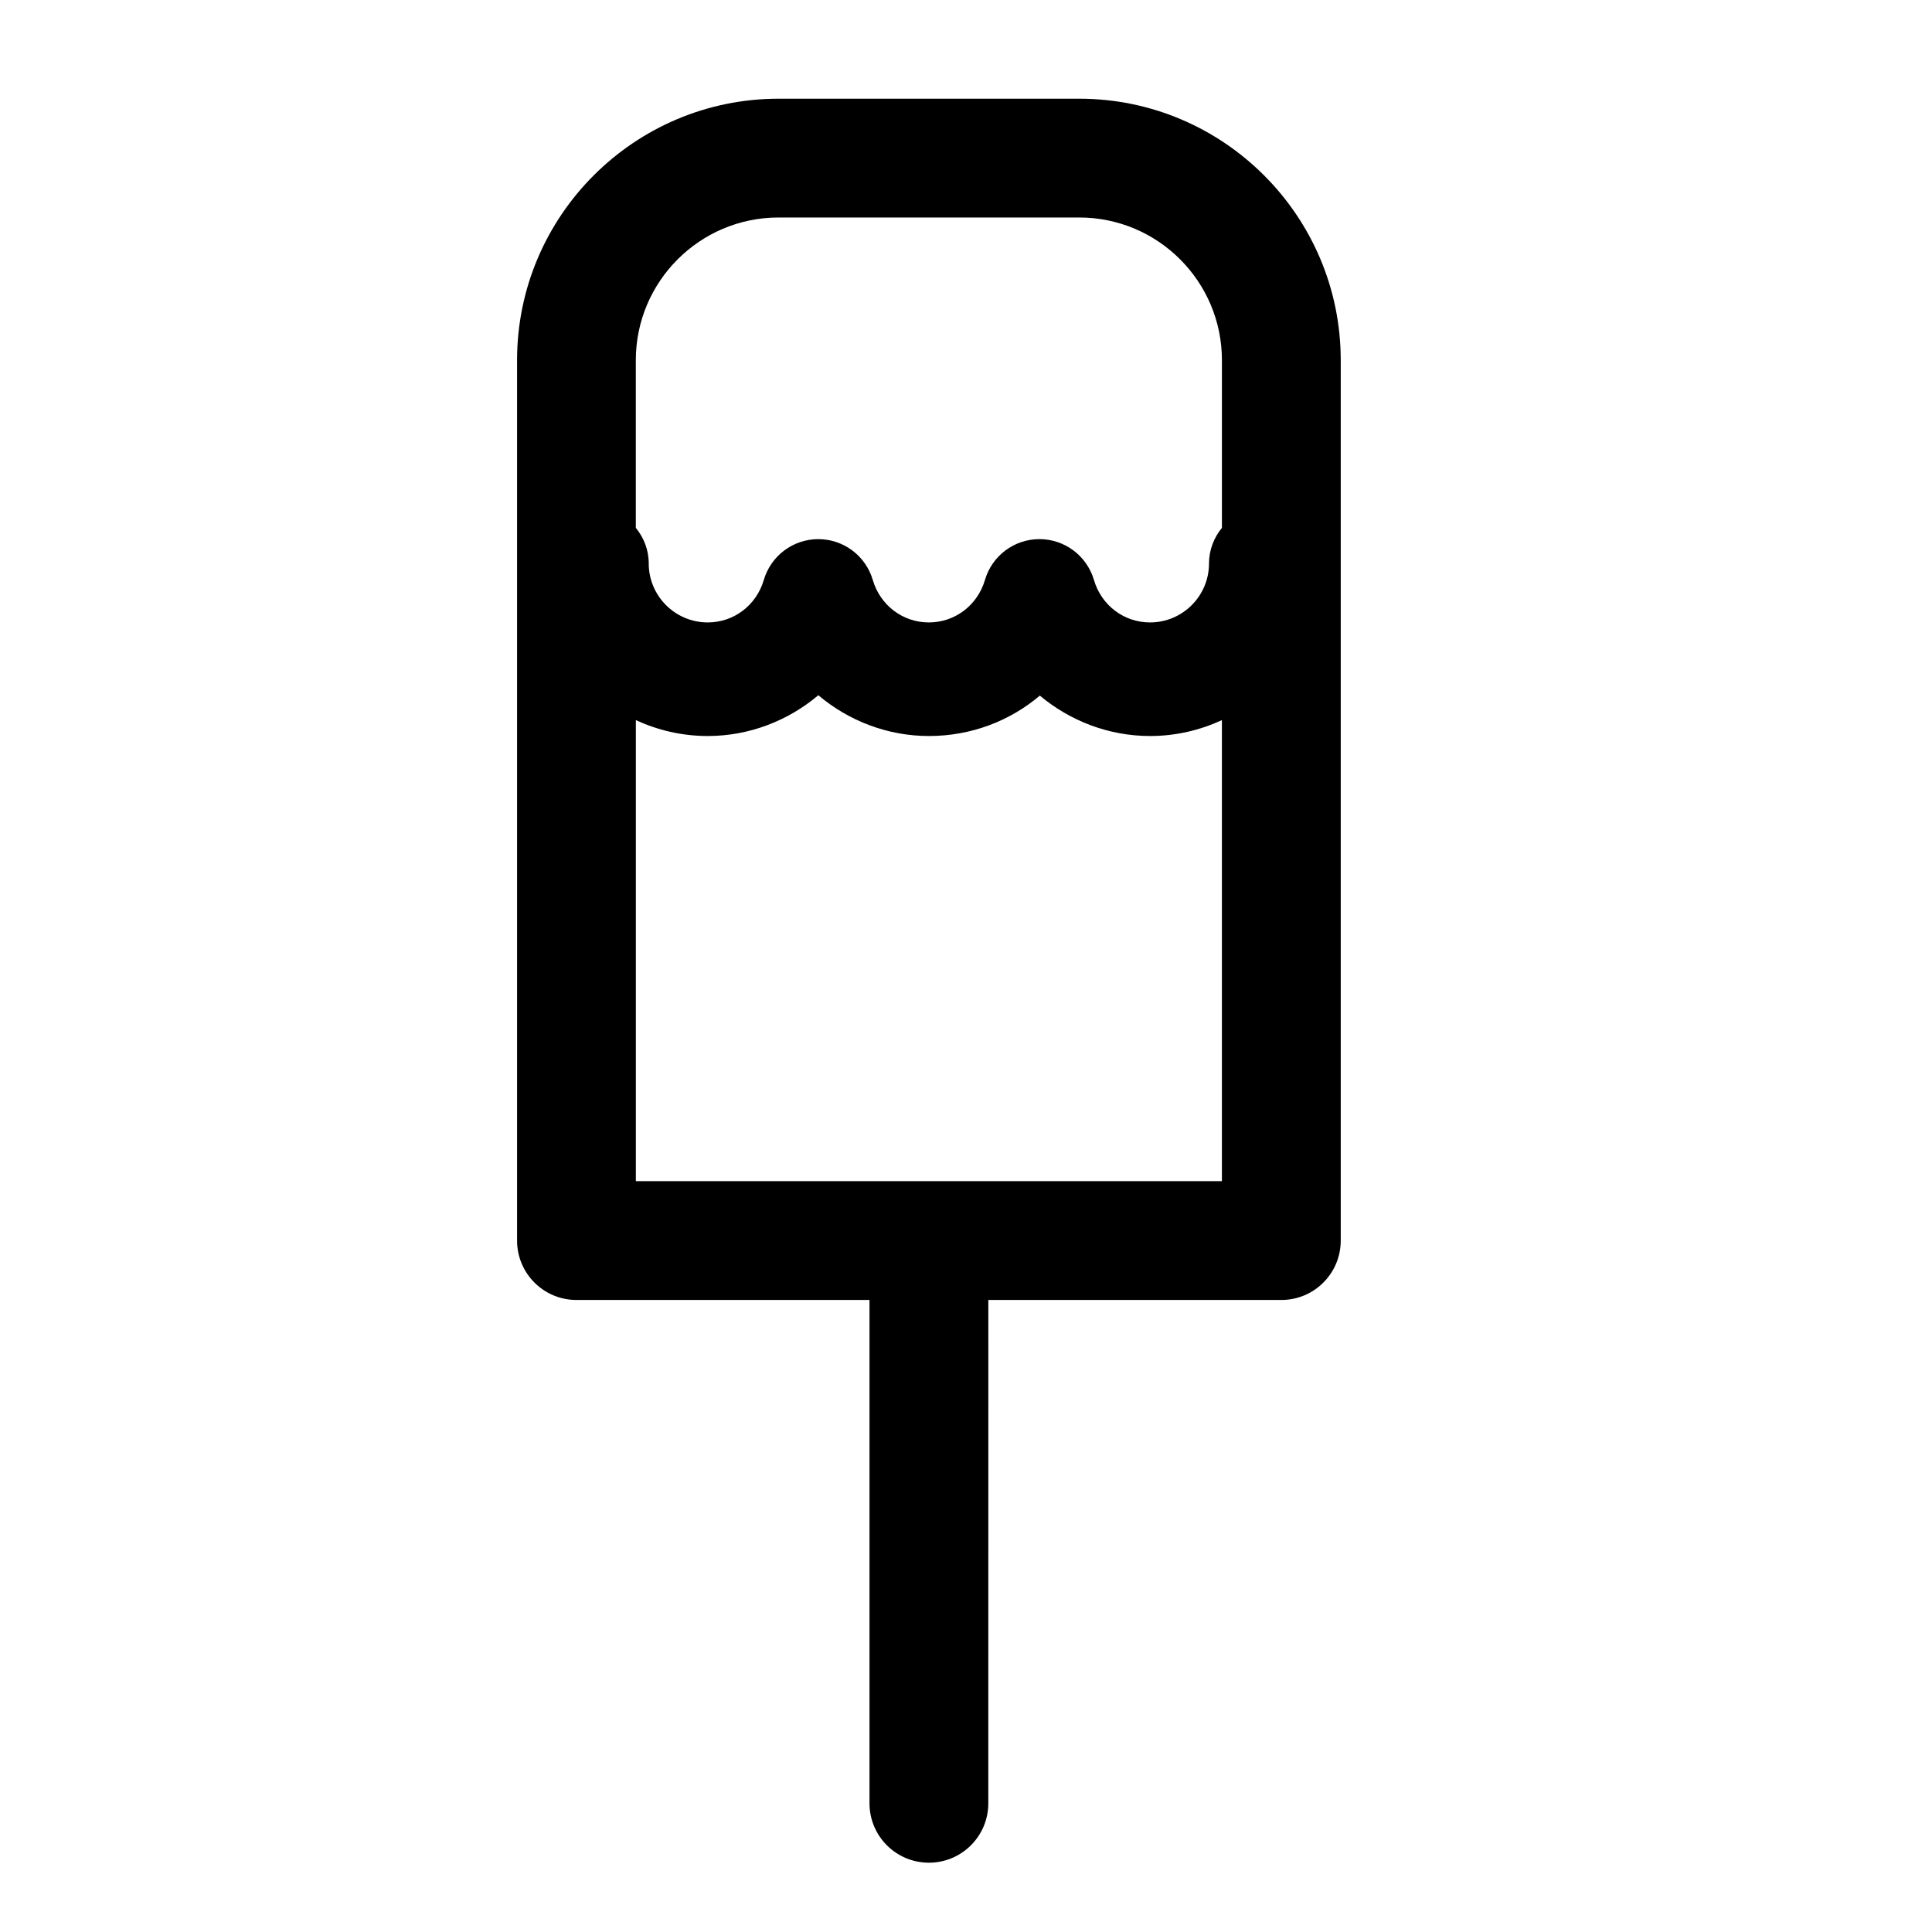
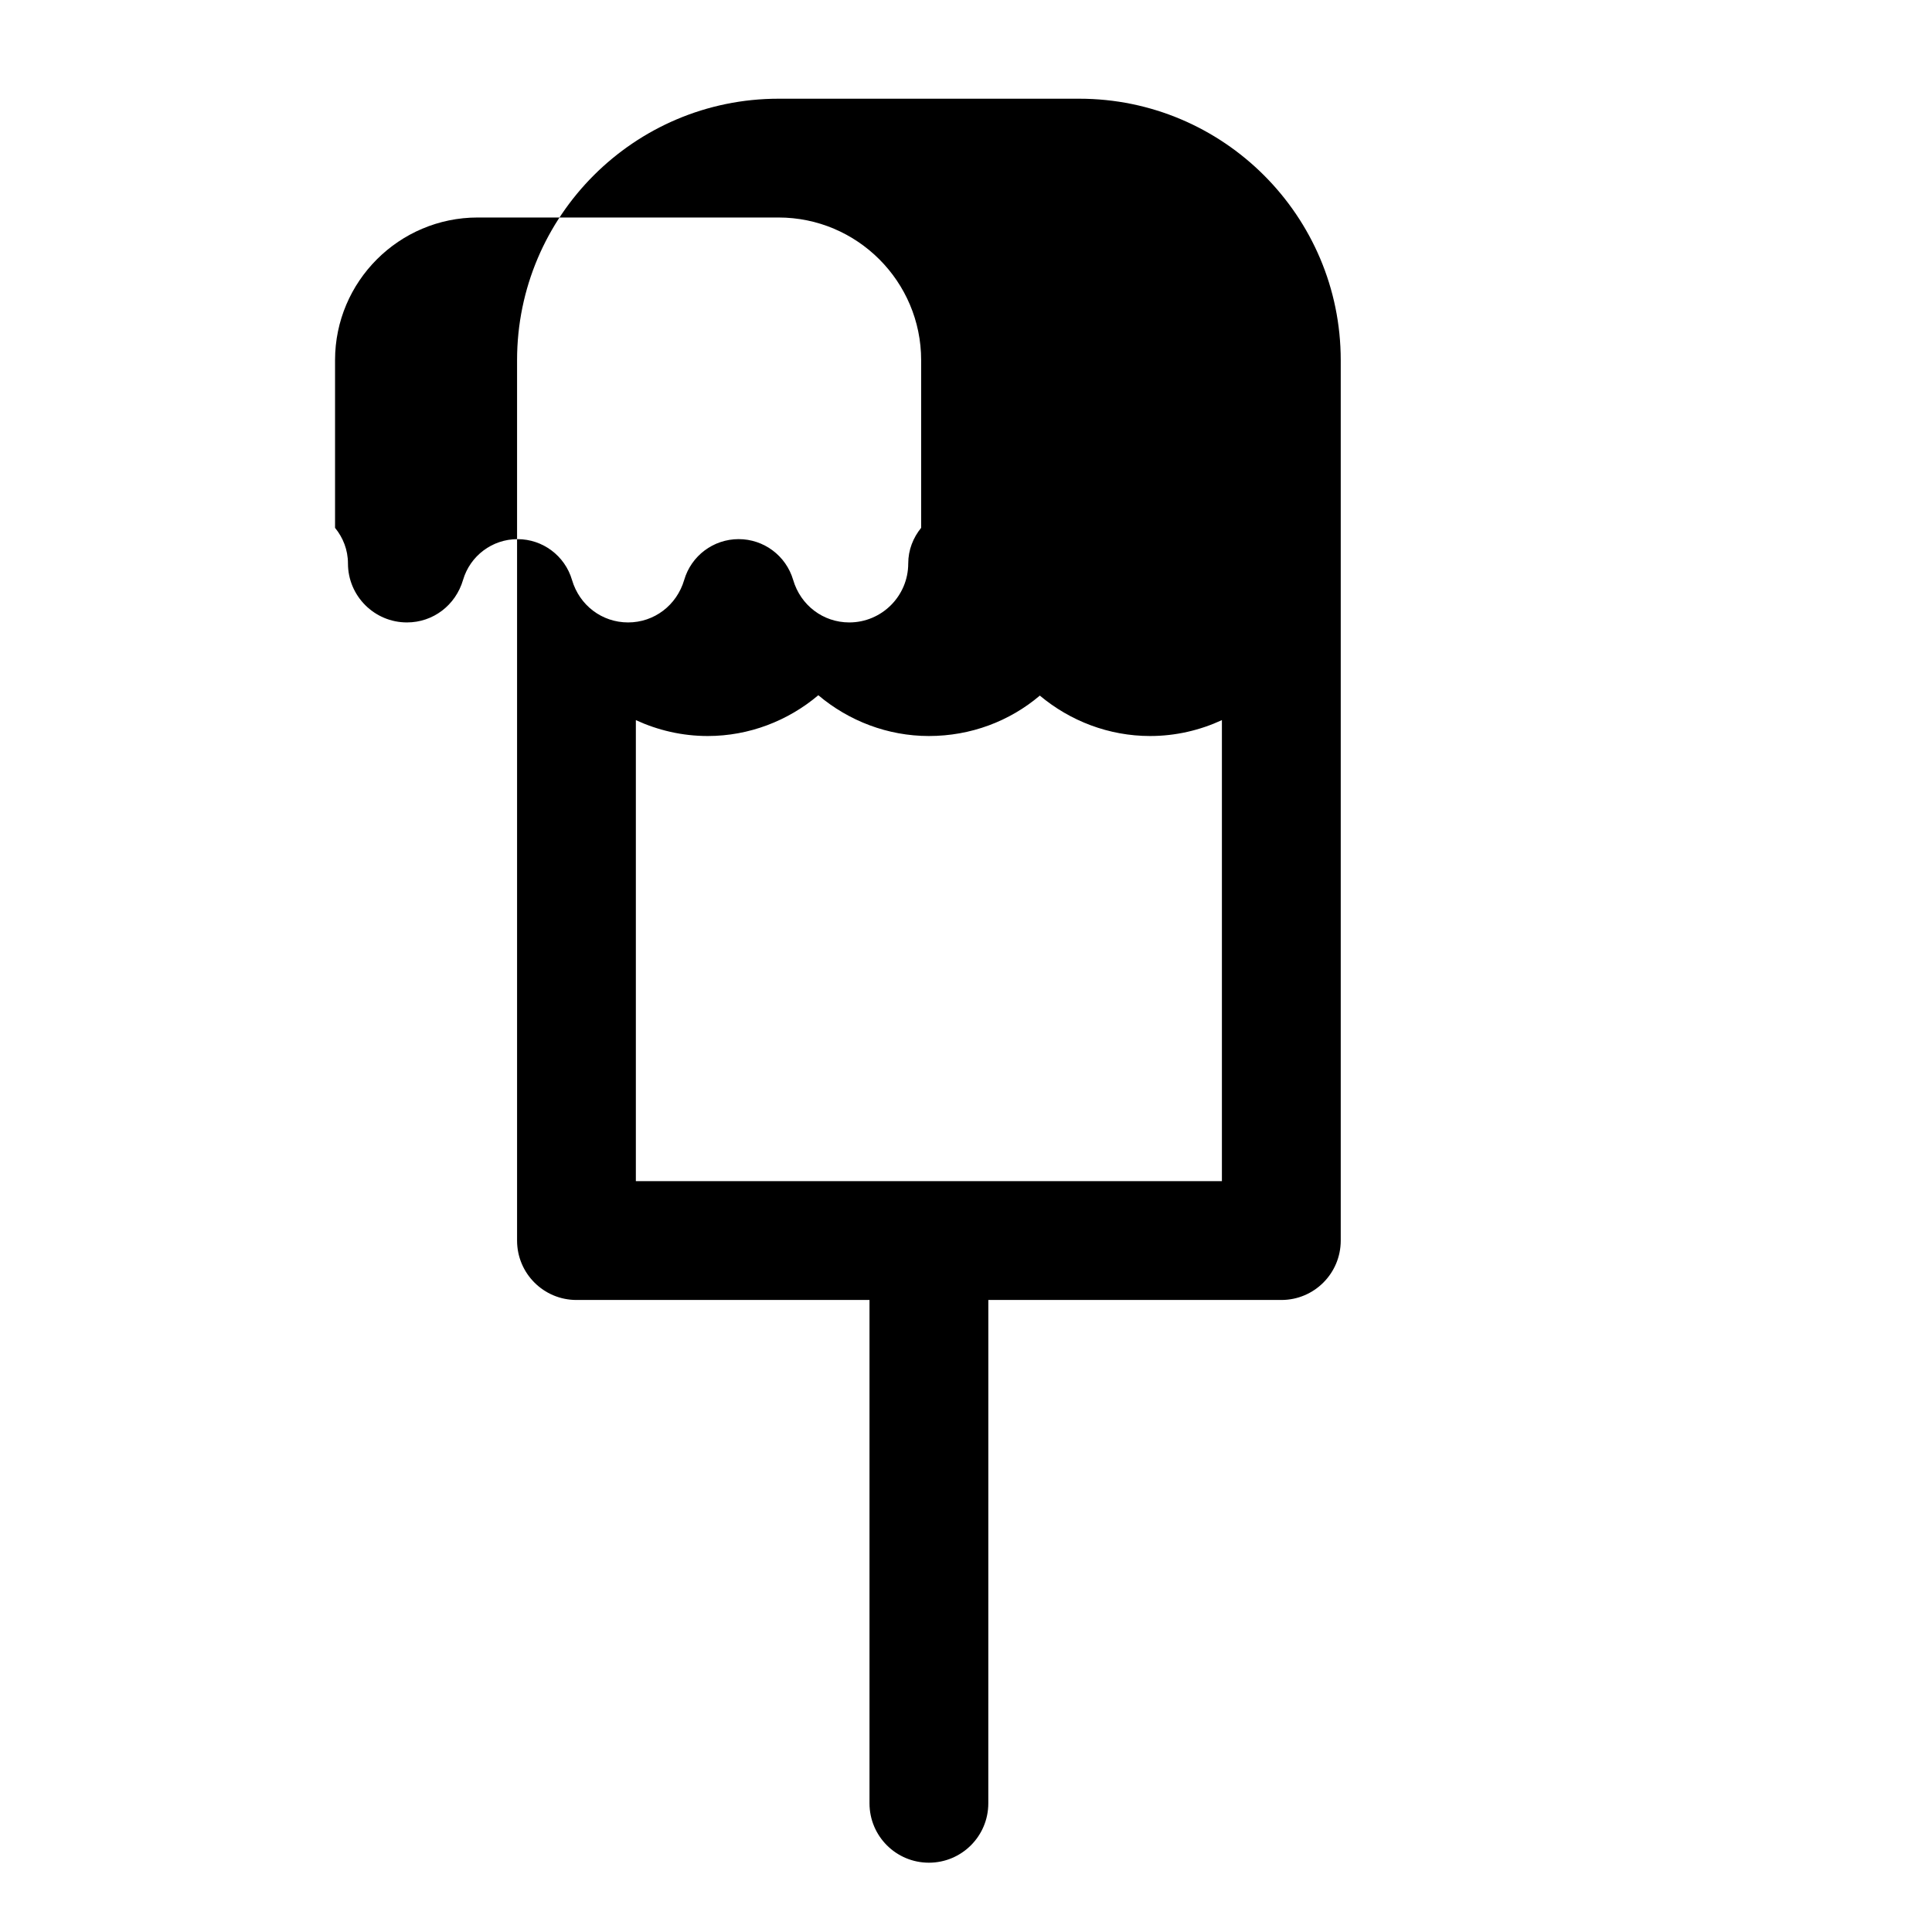
<svg xmlns="http://www.w3.org/2000/svg" fill="#000000" width="800px" height="800px" version="1.1" viewBox="144 144 512 512">
-   <path d="m430.02 170.16h-79.707c-38.203 0-69.285 31.078-69.285 69.285v233.32c0 8.699 7.043 15.742 15.742 15.742h77.656v133.39c0 8.695 7.047 15.738 15.742 15.738 8.695 0 15.742-7.043 15.742-15.738l0.008-133.39h77.652c8.695 0 15.738-7.043 15.738-15.742v-233.32c-0.004-38.207-31.09-69.285-69.289-69.285zm-79.707 31.48h79.707c20.844 0 37.801 16.957 37.801 37.801v44.441c-2.102 2.59-3.422 5.844-3.422 9.441 0 8.621-7.008 15.629-15.629 15.629-6.914 0-12.891-4.527-14.867-11.266-1.891-6.41-7.769-10.812-14.445-10.812s-12.555 4.398-14.43 10.812c-1.984 6.734-7.957 11.266-14.867 11.266-6.914 0-12.887-4.523-14.867-11.266-1.879-6.402-7.758-10.809-14.434-10.809-6.68 0-12.555 4.402-14.438 10.809-1.984 6.742-7.957 11.266-14.867 11.266-8.621 0-15.633-7.008-15.633-15.629 0-3.598-1.309-6.852-3.422-9.441v-44.441c0.008-20.84 16.965-37.801 37.812-37.801zm-37.805 255.38v-122.18c5.812 2.68 12.246 4.211 19.055 4.211 10.934 0 21.254-4.012 29.301-10.809 8.047 6.797 18.363 10.809 29.301 10.809 11.129 0 21.418-3.934 29.402-10.711 8.039 6.734 18.312 10.711 29.207 10.711 6.801 0 13.234-1.531 19.043-4.211v122.18z" />
+   <path d="m430.02 170.16h-79.707c-38.203 0-69.285 31.078-69.285 69.285v233.32c0 8.699 7.043 15.742 15.742 15.742h77.656v133.39c0 8.695 7.047 15.738 15.742 15.738 8.695 0 15.742-7.043 15.742-15.738l0.008-133.39h77.652c8.695 0 15.738-7.043 15.738-15.742v-233.32c-0.004-38.207-31.09-69.285-69.289-69.285zm-79.707 31.48c20.844 0 37.801 16.957 37.801 37.801v44.441c-2.102 2.59-3.422 5.844-3.422 9.441 0 8.621-7.008 15.629-15.629 15.629-6.914 0-12.891-4.527-14.867-11.266-1.891-6.41-7.769-10.812-14.445-10.812s-12.555 4.398-14.43 10.812c-1.984 6.734-7.957 11.266-14.867 11.266-6.914 0-12.887-4.523-14.867-11.266-1.879-6.402-7.758-10.809-14.434-10.809-6.68 0-12.555 4.402-14.438 10.809-1.984 6.742-7.957 11.266-14.867 11.266-8.621 0-15.633-7.008-15.633-15.629 0-3.598-1.309-6.852-3.422-9.441v-44.441c0.008-20.84 16.965-37.801 37.812-37.801zm-37.805 255.38v-122.18c5.812 2.68 12.246 4.211 19.055 4.211 10.934 0 21.254-4.012 29.301-10.809 8.047 6.797 18.363 10.809 29.301 10.809 11.129 0 21.418-3.934 29.402-10.711 8.039 6.734 18.312 10.711 29.207 10.711 6.801 0 13.234-1.531 19.043-4.211v122.18z" />
</svg>